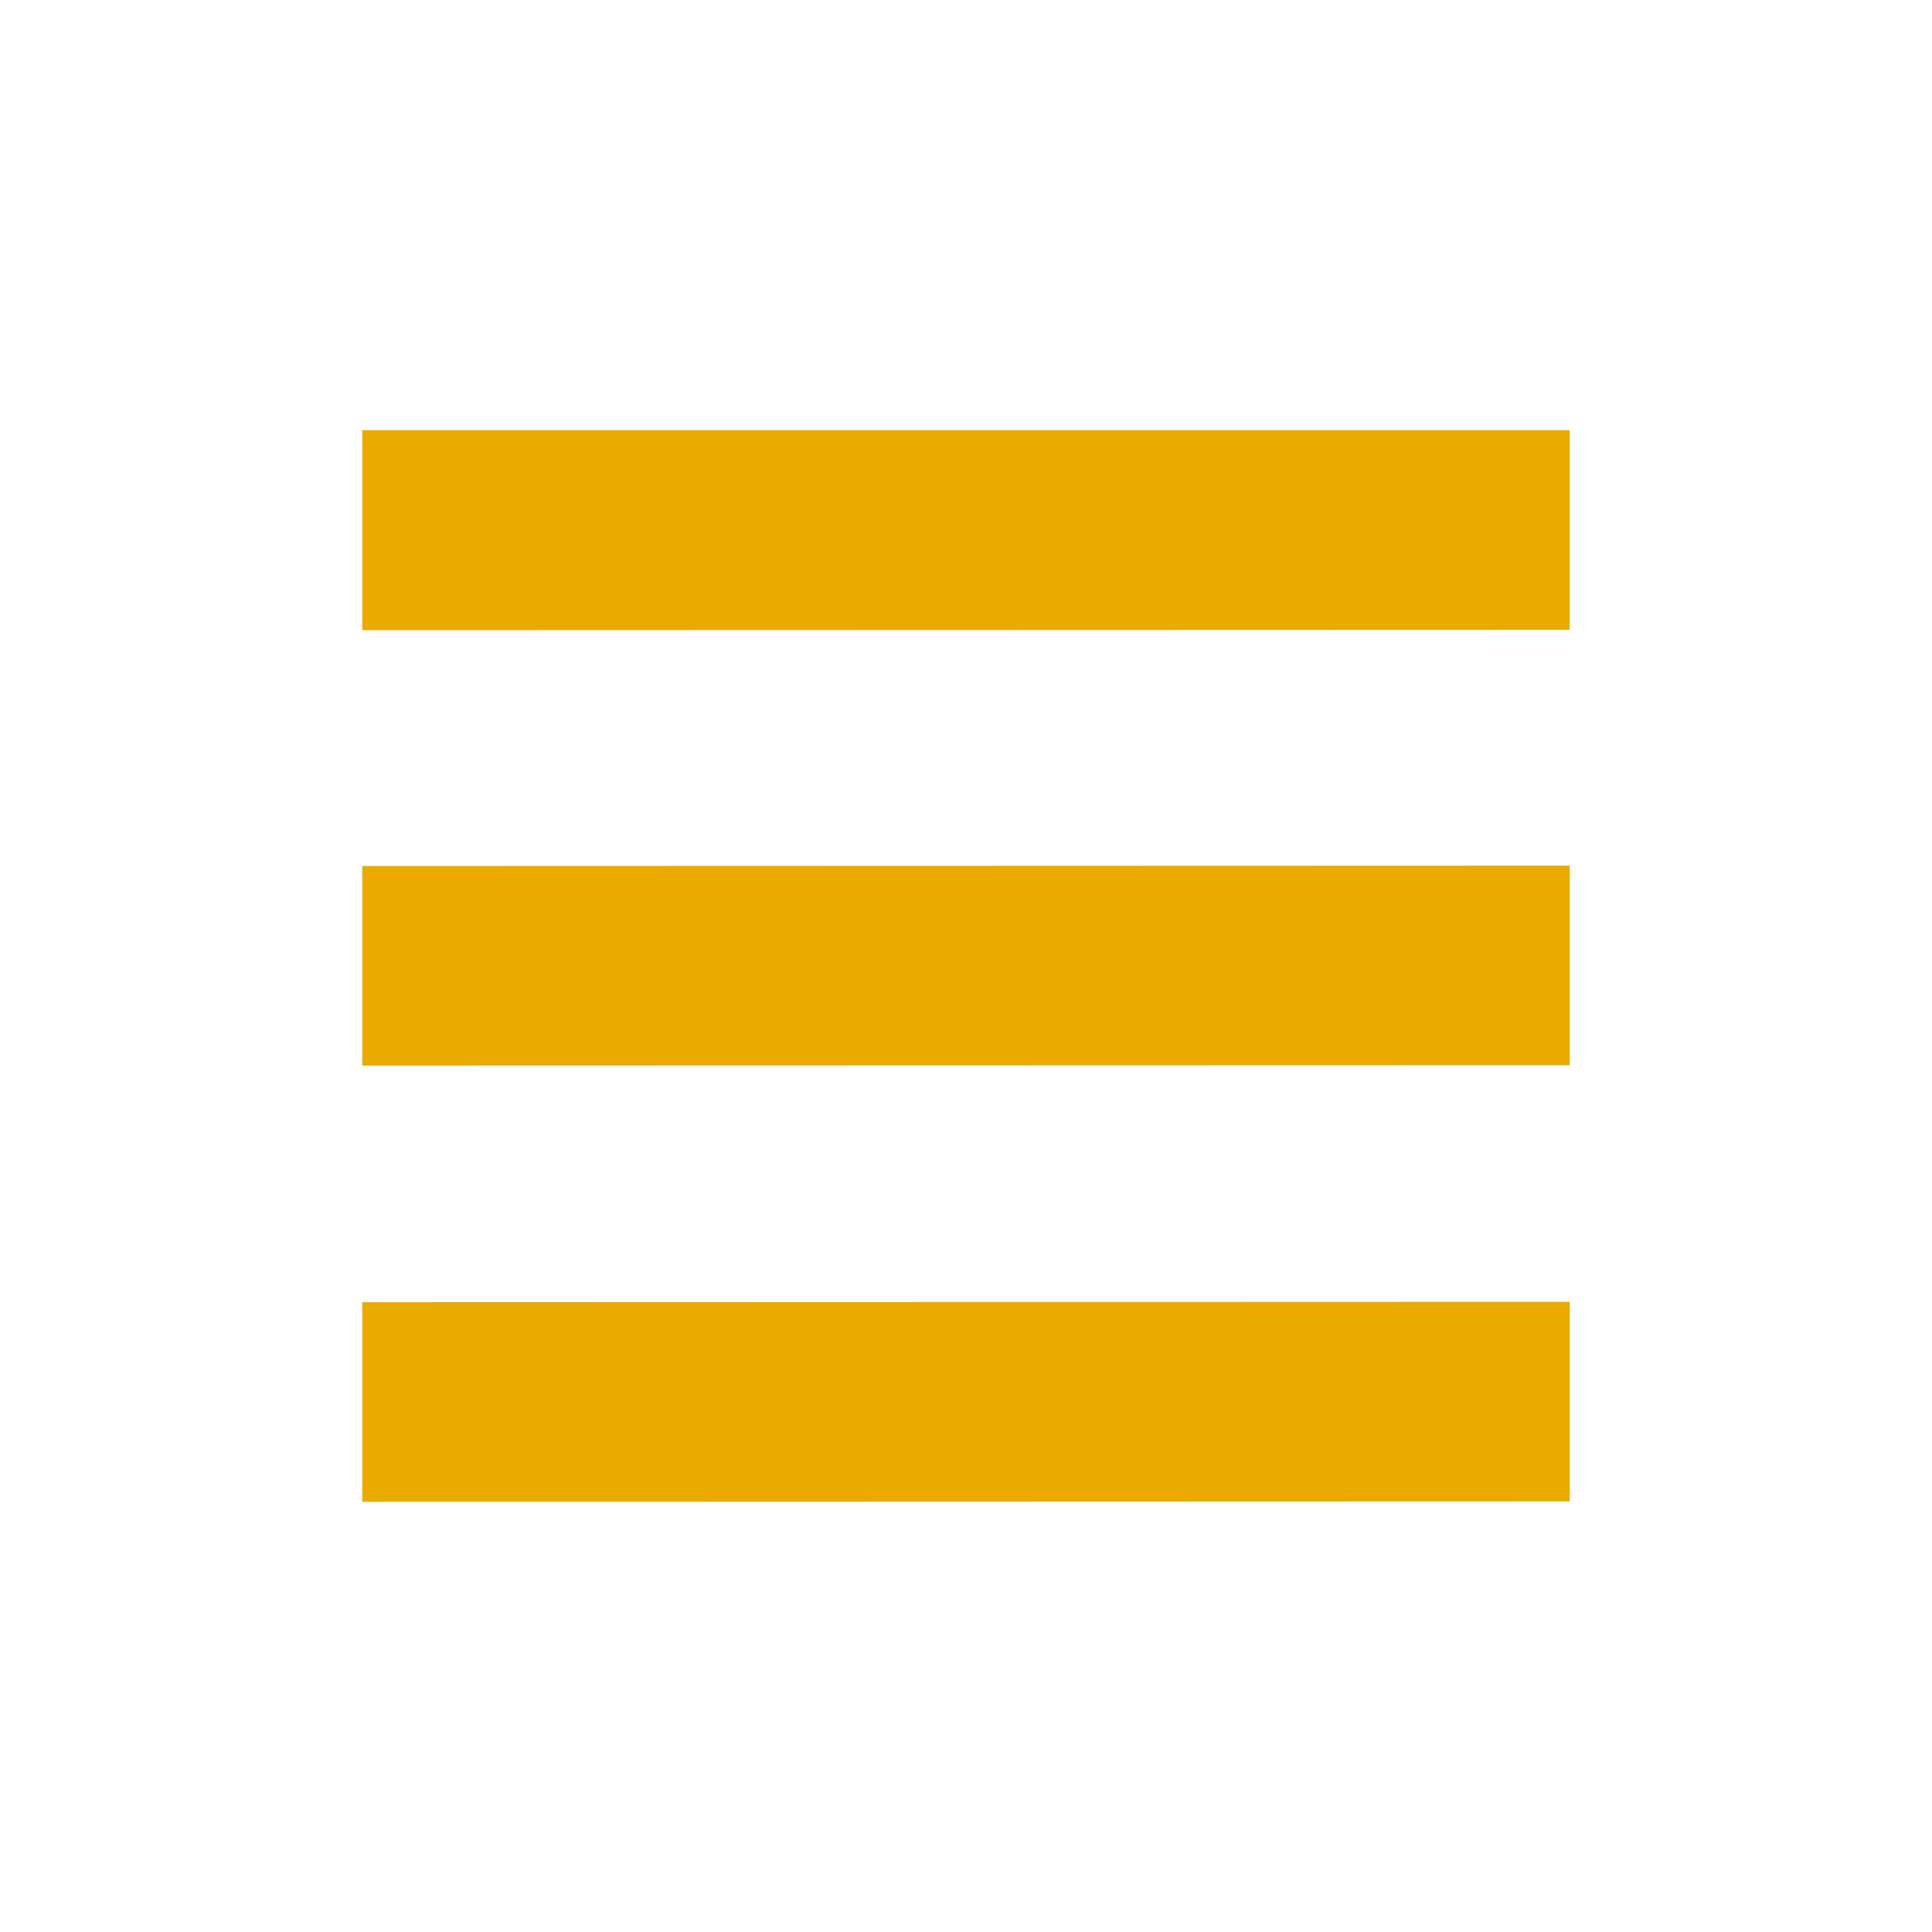
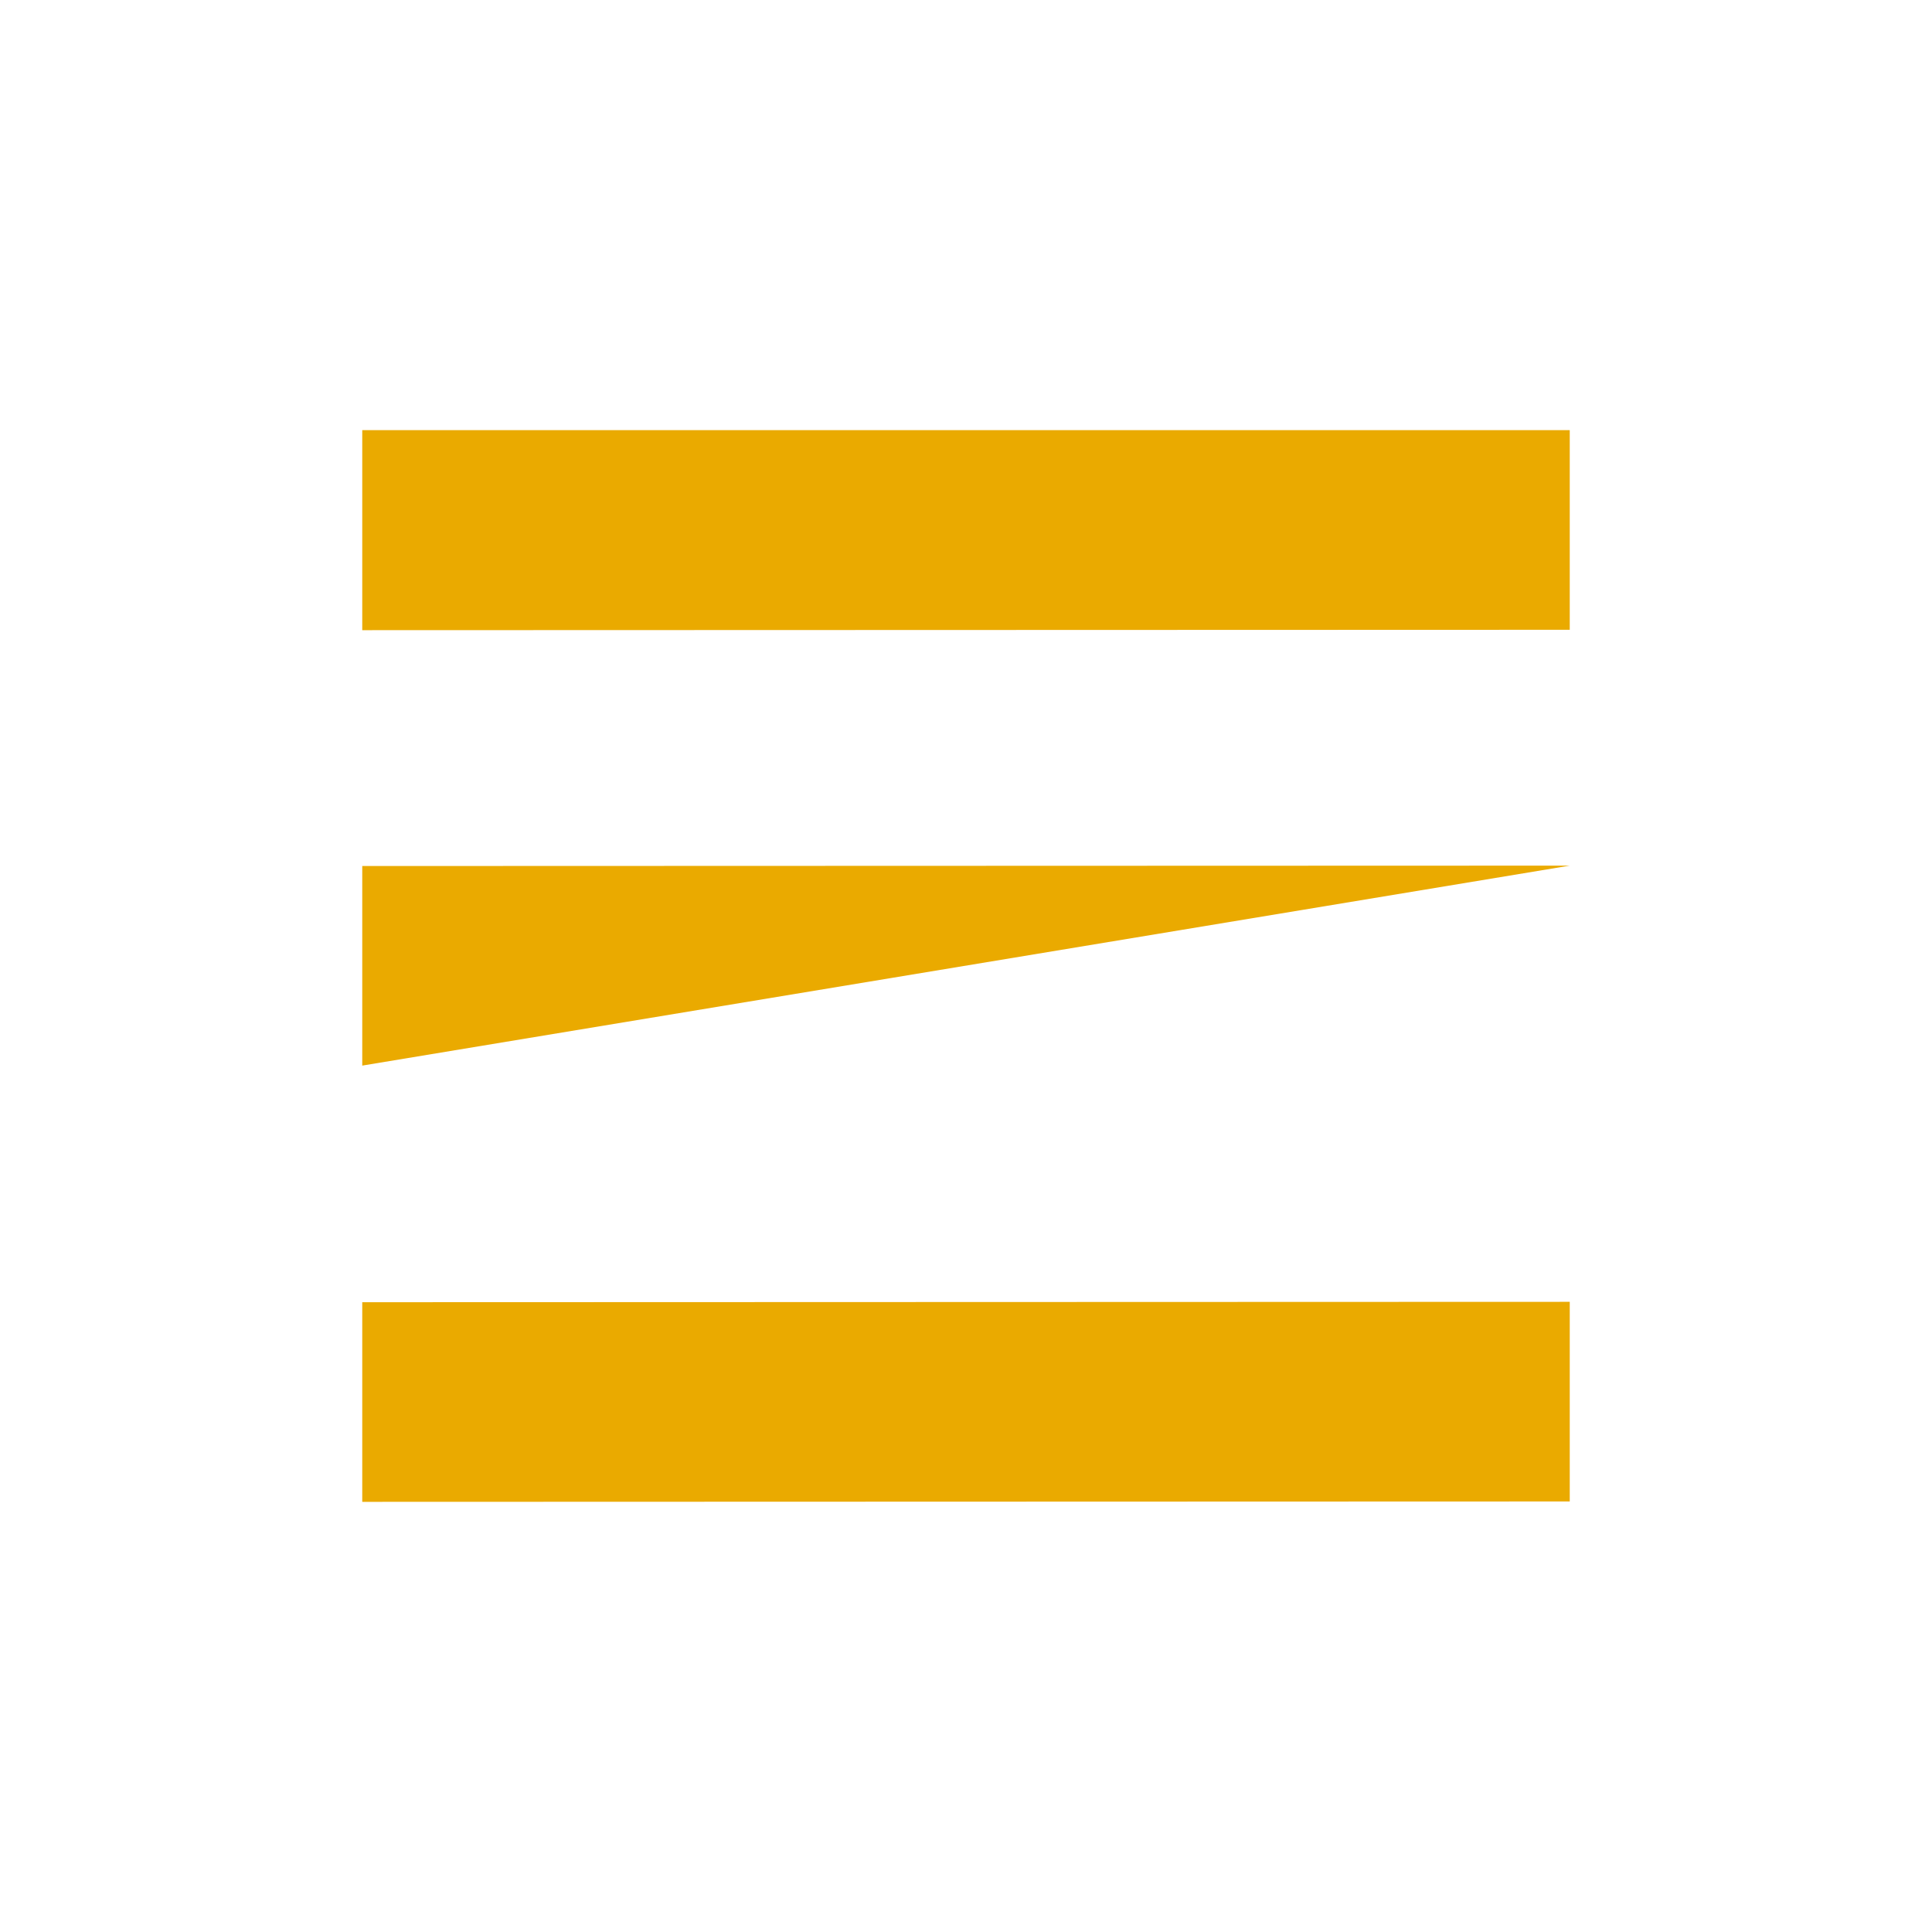
<svg xmlns="http://www.w3.org/2000/svg" width="40px" height="40px" viewBox="0 0 40 40" version="1.1">
  <g id="surface1">
-     <path style=" stroke:none;fill-rule:nonzero;fill:rgb(91.765%,66.667%,0%);fill-opacity:1;" d="M 7.5 8.906 L 7.5 13.047 L 32.5 13.039 L 32.5 8.906 Z M 7.5 26.961 L 7.5 31.094 L 32.5 31.086 L 32.5 26.953 Z M 7.5 17.93 L 7.5 22.062 L 32.5 22.055 L 32.5 17.922 Z M 7.5 17.93 " />
+     <path style=" stroke:none;fill-rule:nonzero;fill:rgb(91.765%,66.667%,0%);fill-opacity:1;" d="M 7.5 8.906 L 7.5 13.047 L 32.5 13.039 L 32.5 8.906 Z M 7.5 26.961 L 7.5 31.094 L 32.5 31.086 L 32.5 26.953 Z M 7.5 17.93 L 7.5 22.062 L 32.5 17.922 Z M 7.5 17.93 " />
  </g>
</svg>